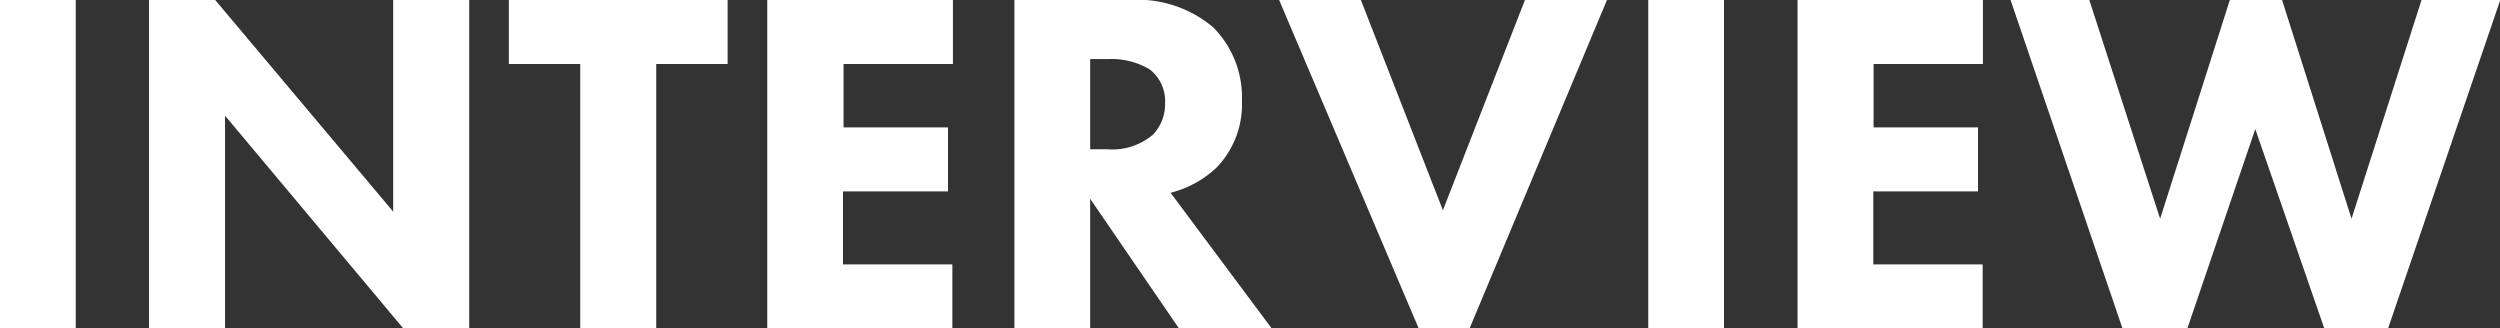
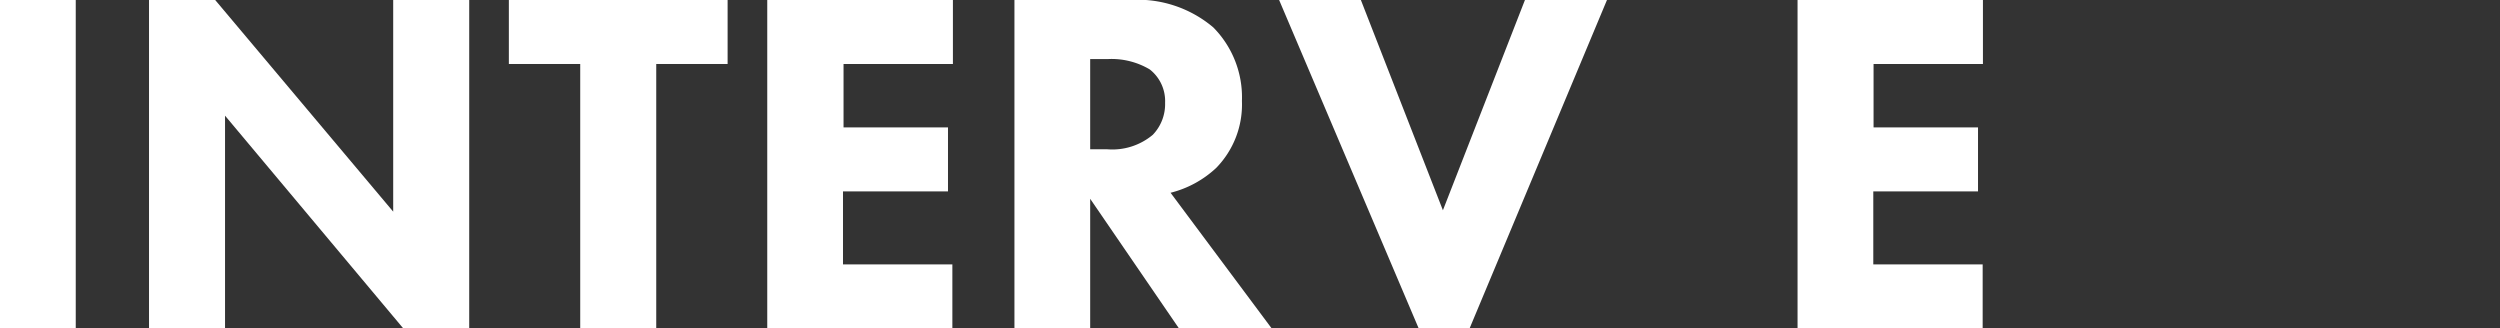
<svg xmlns="http://www.w3.org/2000/svg" viewBox="0 0 91.43 12.01">
  <rect x="0" y="0" width="91.43" height="12.01" fill="#333333" stroke="none" />
  <defs>
    <style>.cls-1{fill:#fff;}</style>
  </defs>
  <title>img-interview-banner</title>
  <g id="Layer_2" data-name="Layer 2">
    <g id="レイヤー_1" data-name="レイヤー 1">
      <path class="cls-1" d="M2.77,0V12H0V0Z" />
      <path class="cls-1" d="M5.45,12V0H7.87l6.51,7.74V0h2.78V12H14.74L8.23,4.23V12Z" />
      <path class="cls-1" d="M24,2.34V12H21.22V2.34H18.61V0h8V2.34Z" />
      <path class="cls-1" d="M34.85,2.34h-4V4.66h3.82V7H30.83V9.67h4V12H28.06V0h6.79Z" />
      <path class="cls-1" d="M41.31,0a4.28,4.28,0,0,1,3.06,1,3.63,3.63,0,0,1,1.05,2.69,3.32,3.32,0,0,1-.94,2.45,3.8,3.8,0,0,1-1.67.91L46.5,12H43.11L39.87,7.27V12H37.1V0ZM39.87,5.46h.63a2.3,2.3,0,0,0,1.66-.53,1.62,1.62,0,0,0,.45-1.17,1.47,1.47,0,0,0-.56-1.22,2.73,2.73,0,0,0-1.53-.38h-.65Z" />
      <path class="cls-1" d="M49.77,0l3,7.69,3-7.69h3L53.75,12H51.88L46.78,0Z" />
-       <path class="cls-1" d="M63.05,0V12H60.28V0Z" />
      <path class="cls-1" d="M72.52,2.34h-4V4.66h3.82V7H68.51V9.67h4V12H65.74V0h6.78Z" />
-       <path class="cls-1" d="M76.41,0,79,8l2.55-8h1.91L86,8l2.56-8h2.88L87.34,12H85L82.48,4.72,80,12H77.62L73.53,0Z" />
    </g>
  </g>
</svg>